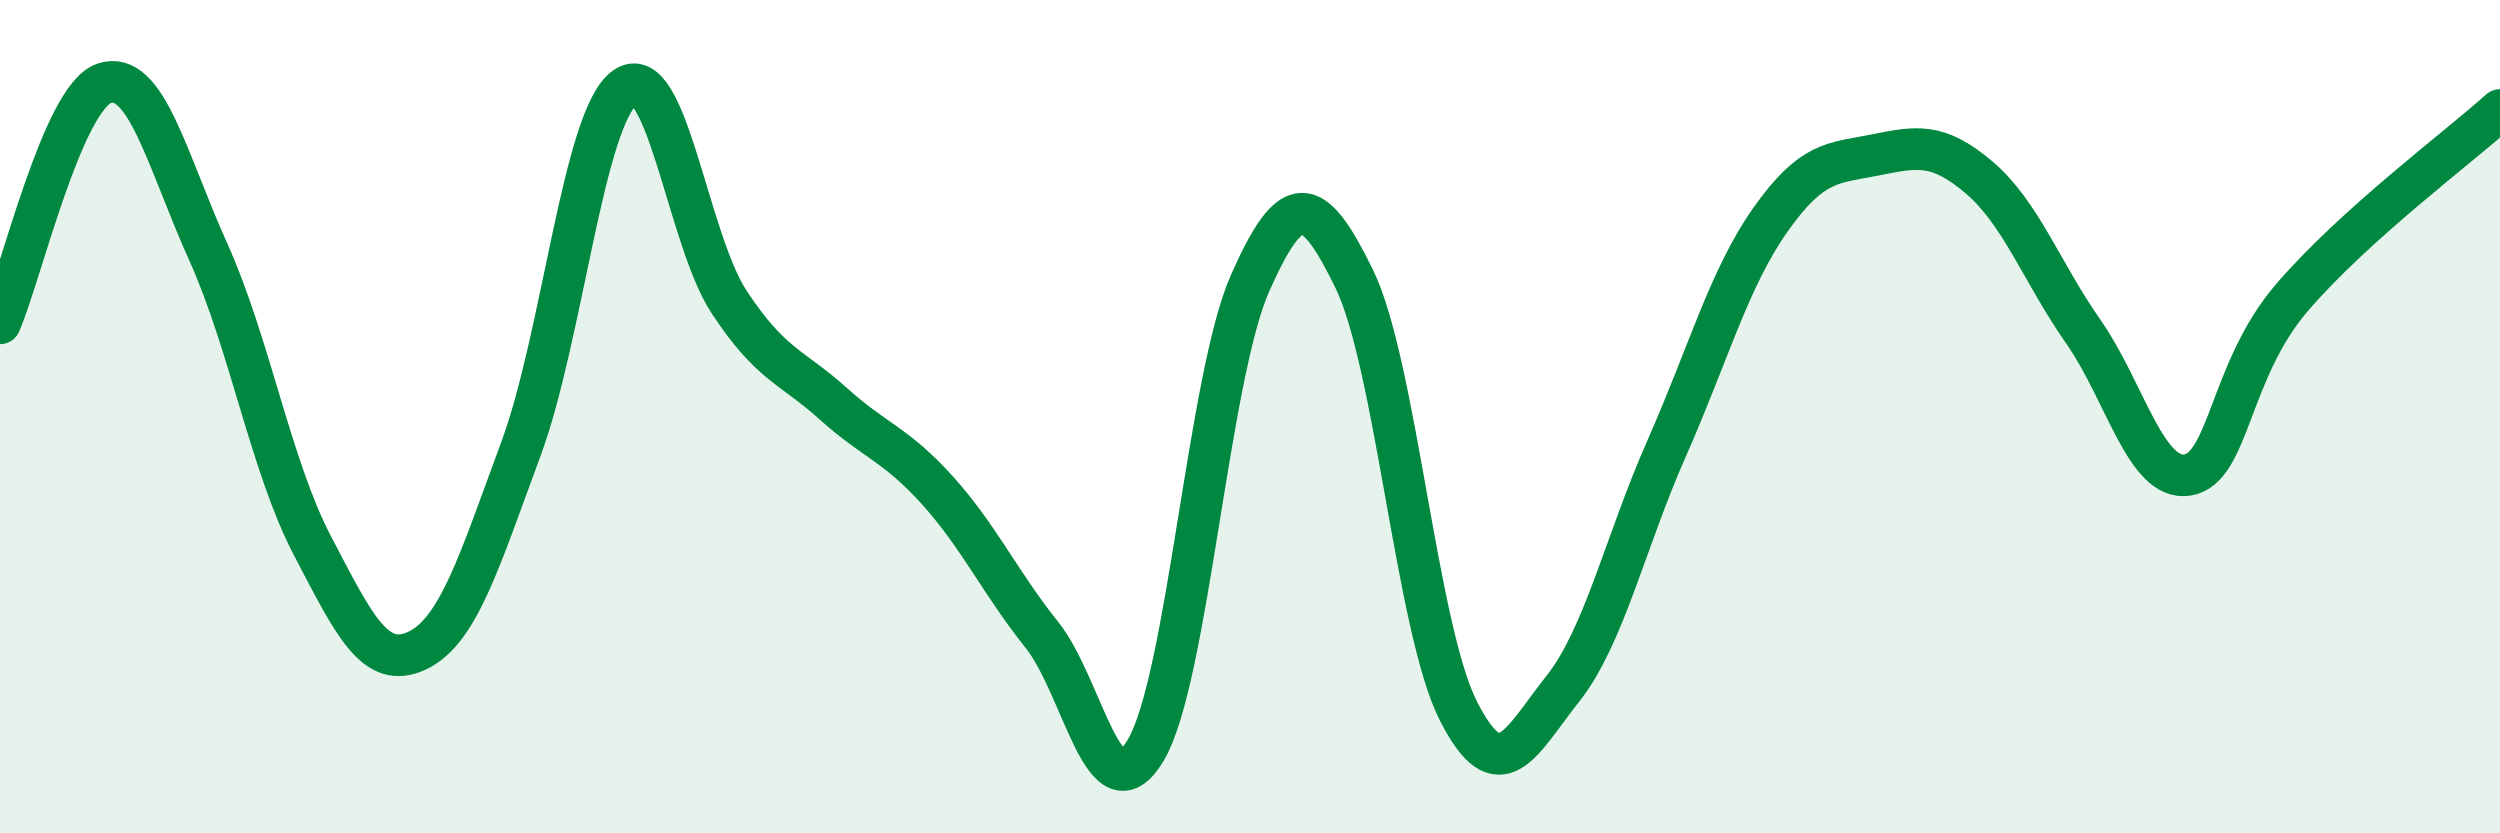
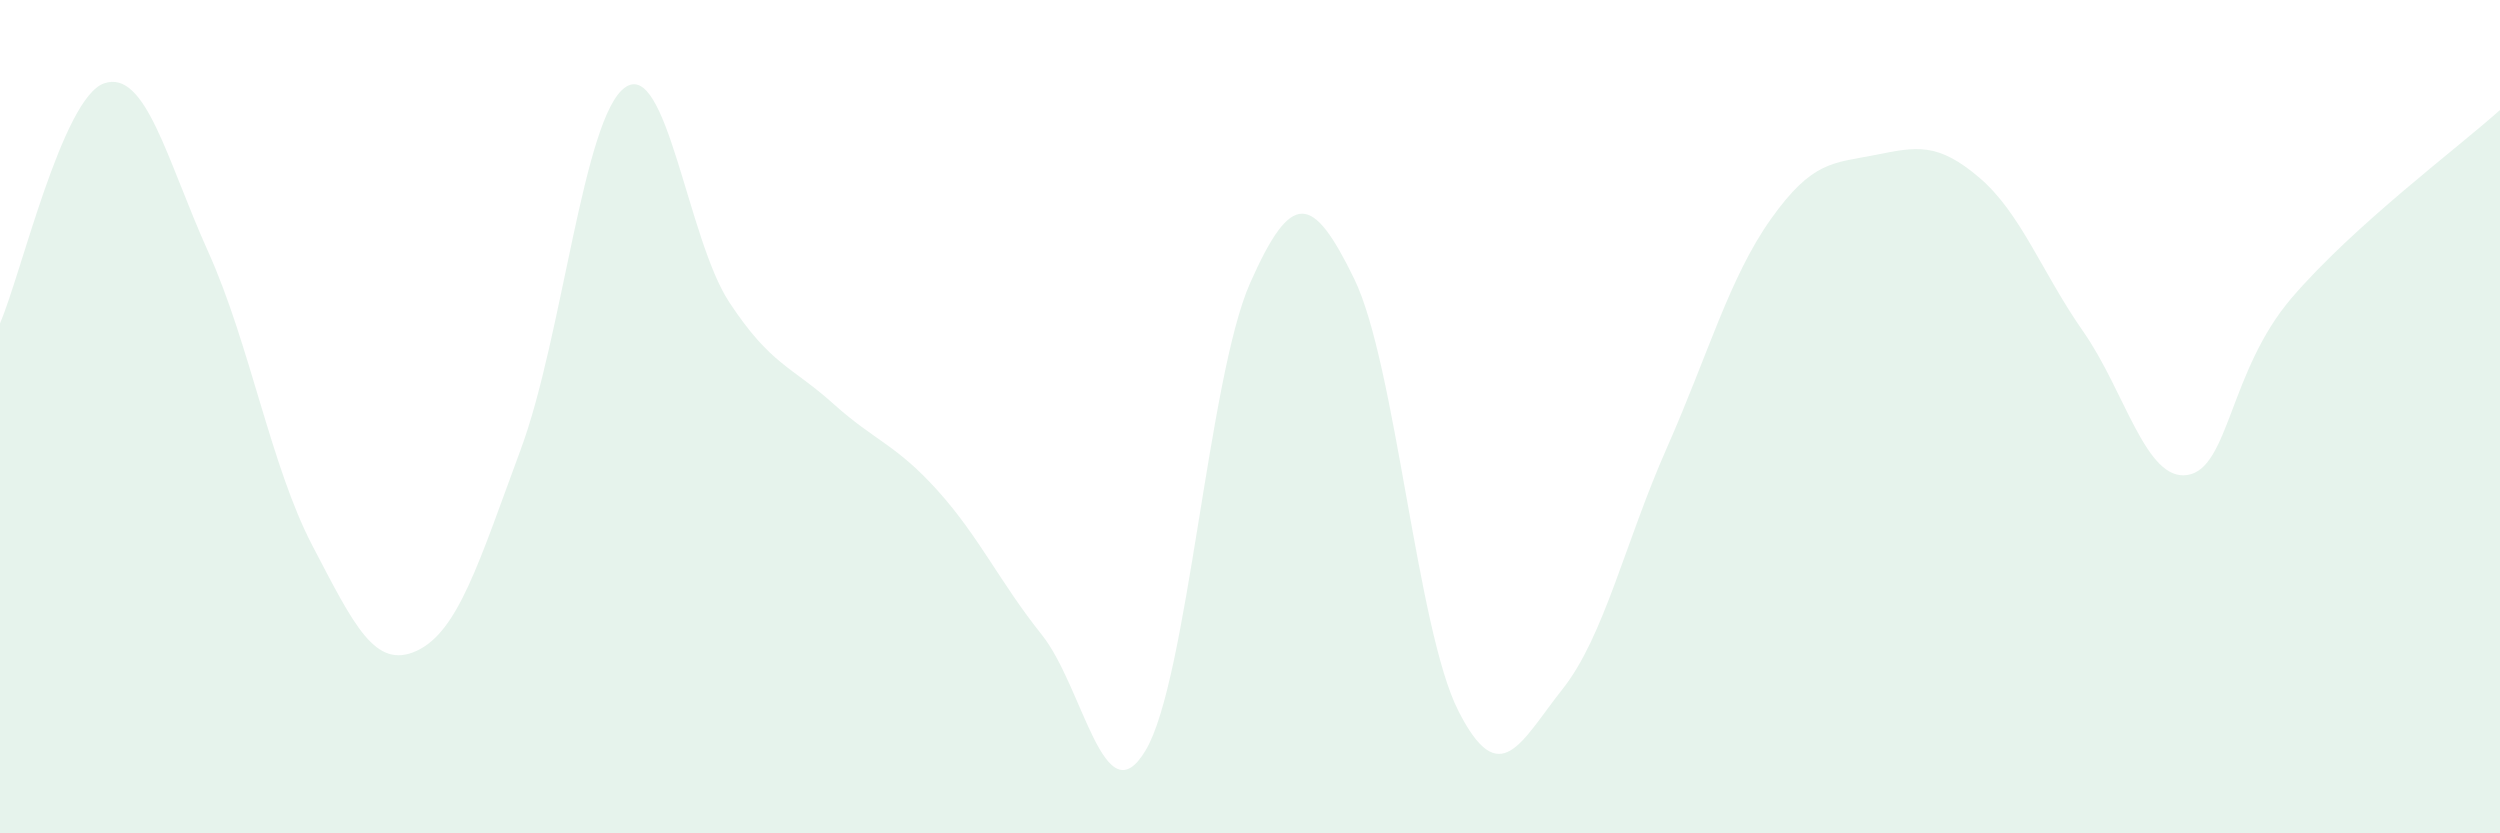
<svg xmlns="http://www.w3.org/2000/svg" width="60" height="20" viewBox="0 0 60 20">
  <path d="M 0,7.76 C 0.5,6.61 1.5,2.34 2.5,2 C 3.5,1.66 4,3.83 5,6.05 C 6,8.27 6.5,11.19 7.5,13.1 C 8.5,15.01 9,16.08 10,15.62 C 11,15.16 11.5,13.48 12.5,10.78 C 13.5,8.08 14,2.81 15,2.1 C 16,1.39 16.5,5.73 17.5,7.25 C 18.5,8.77 19,8.79 20,9.69 C 21,10.59 21.5,10.66 22.5,11.77 C 23.5,12.88 24,13.98 25,15.23 C 26,16.48 26.5,19.69 27.5,18 C 28.5,16.31 29,9.06 30,6.8 C 31,4.54 31.5,4.64 32.5,6.69 C 33.5,8.74 34,15.09 35,17.06 C 36,19.03 36.5,17.8 37.5,16.54 C 38.5,15.28 39,13.02 40,10.76 C 41,8.5 41.5,6.67 42.5,5.26 C 43.5,3.85 44,3.92 45,3.72 C 46,3.52 46.5,3.41 47.5,4.26 C 48.5,5.11 49,6.53 50,7.96 C 51,9.39 51.5,11.56 52.5,11.4 C 53.5,11.24 53.5,8.9 55,7.15 C 56.5,5.4 59,3.54 60,2.64L60 20L0 20Z" fill="#008740" opacity="0.1" stroke-linecap="round" stroke-linejoin="round" />
-   <path d="M 0,7.76 C 0.5,6.61 1.5,2.34 2.5,2 C 3.5,1.66 4,3.83 5,6.05 C 6,8.27 6.5,11.19 7.5,13.1 C 8.5,15.01 9,16.08 10,15.62 C 11,15.16 11.5,13.48 12.5,10.78 C 13.5,8.08 14,2.81 15,2.1 C 16,1.39 16.5,5.73 17.5,7.25 C 18.5,8.77 19,8.79 20,9.69 C 21,10.59 21.5,10.66 22.5,11.77 C 23.5,12.88 24,13.98 25,15.23 C 26,16.48 26.5,19.69 27.5,18 C 28.5,16.31 29,9.06 30,6.8 C 31,4.54 31.5,4.64 32.5,6.69 C 33.5,8.74 34,15.09 35,17.06 C 36,19.03 36.5,17.8 37.5,16.54 C 38.5,15.28 39,13.02 40,10.76 C 41,8.5 41.5,6.67 42.5,5.26 C 43.5,3.85 44,3.92 45,3.72 C 46,3.52 46.5,3.41 47.5,4.26 C 48.5,5.11 49,6.53 50,7.96 C 51,9.39 51.5,11.56 52.5,11.4 C 53.5,11.24 53.5,8.9 55,7.15 C 56.5,5.4 59,3.54 60,2.64" stroke="#008740" stroke-width="1" fill="none" stroke-linecap="round" stroke-linejoin="round" />
</svg>